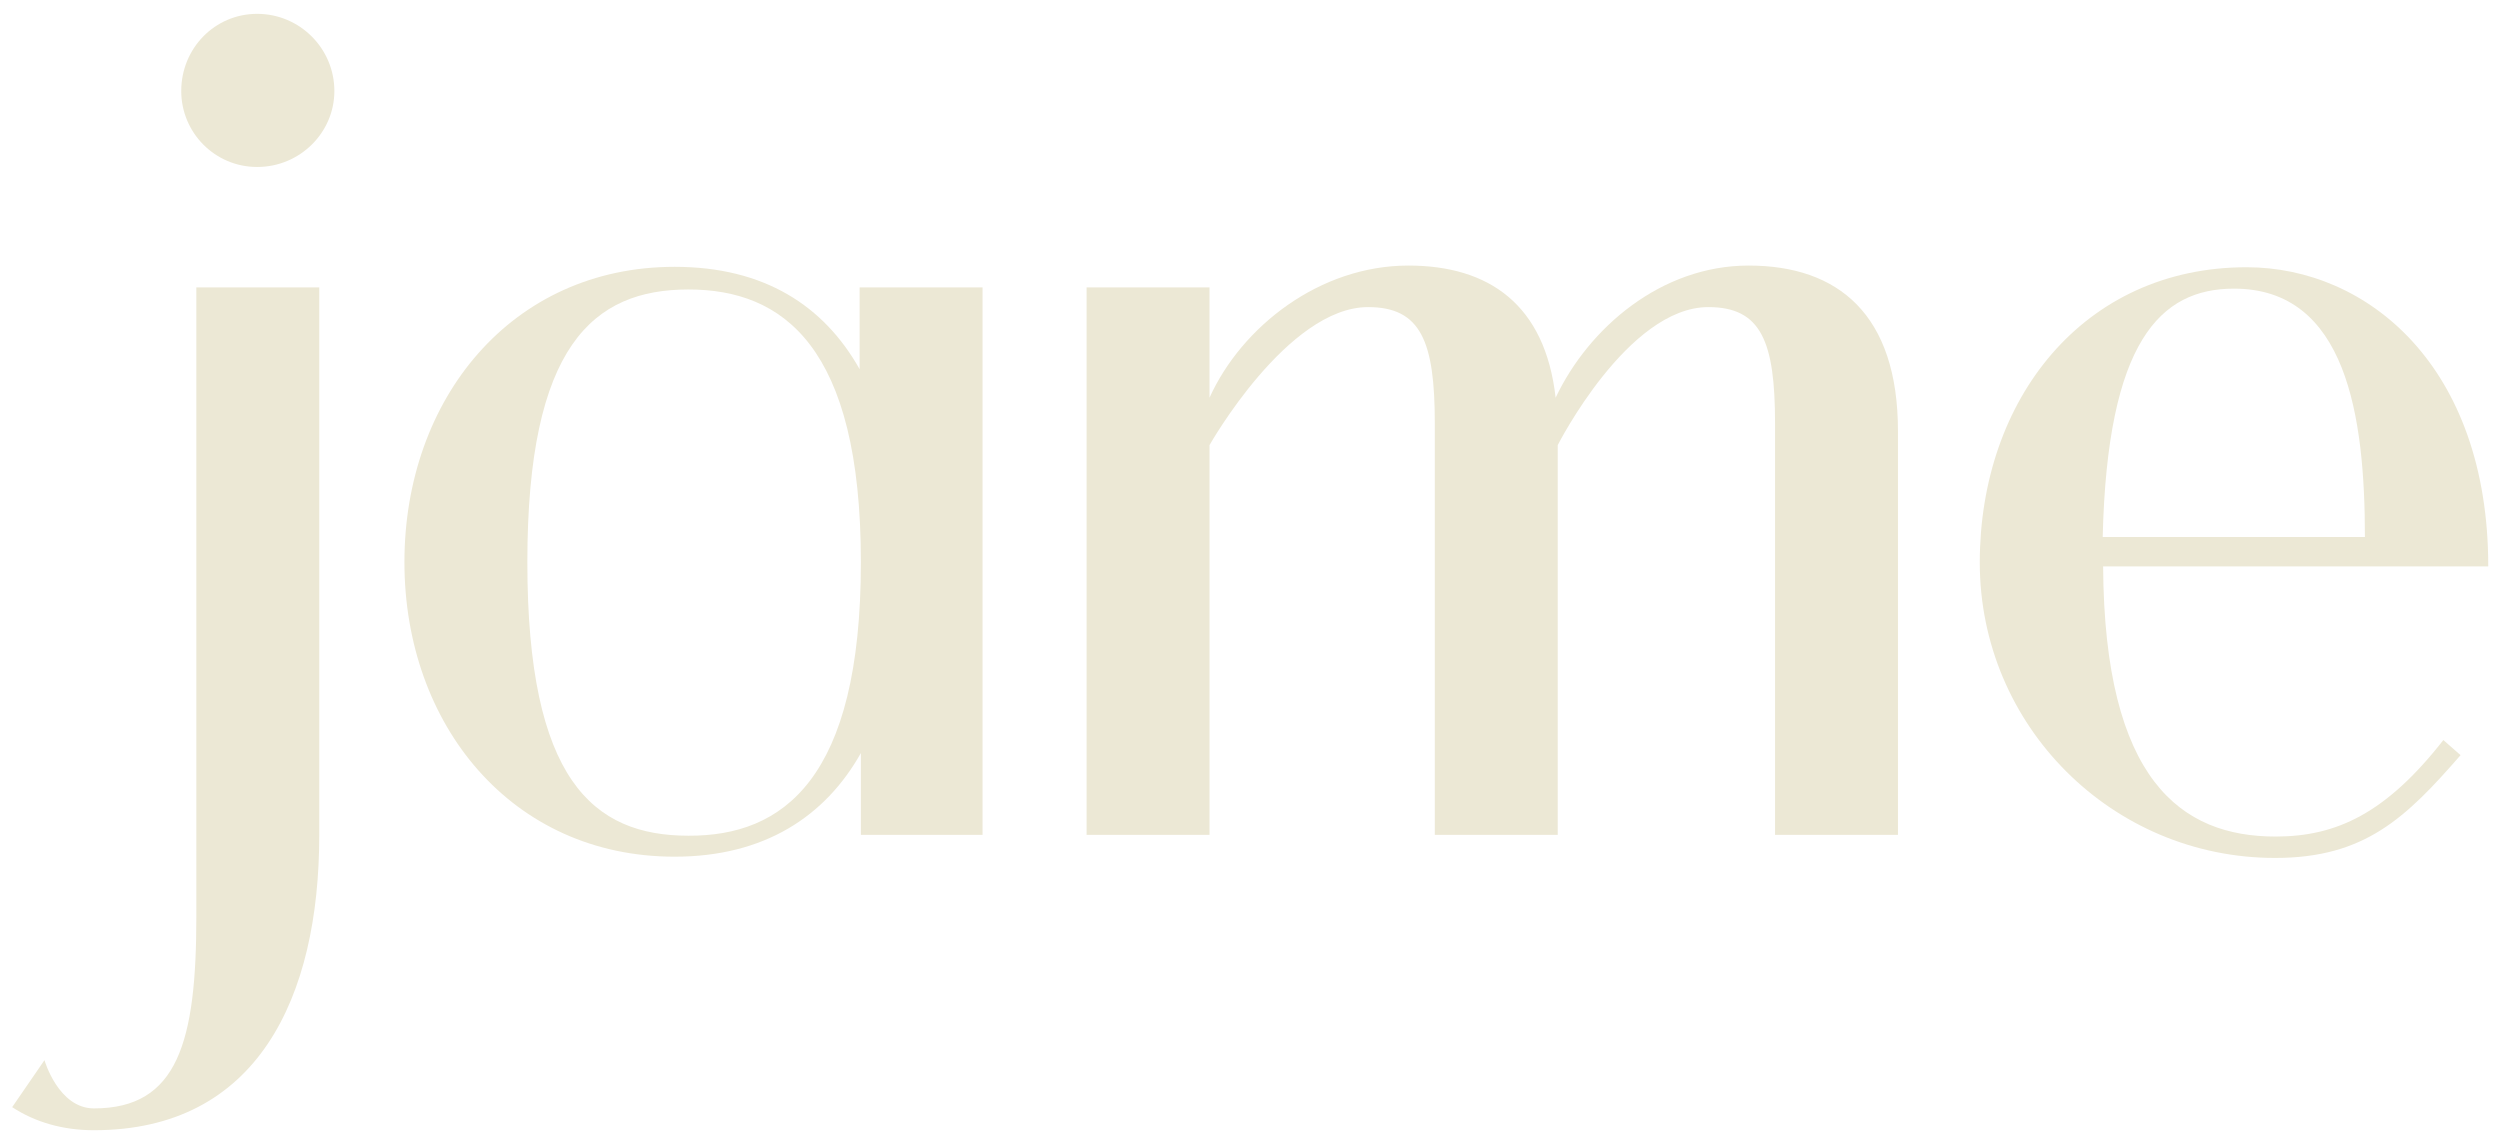
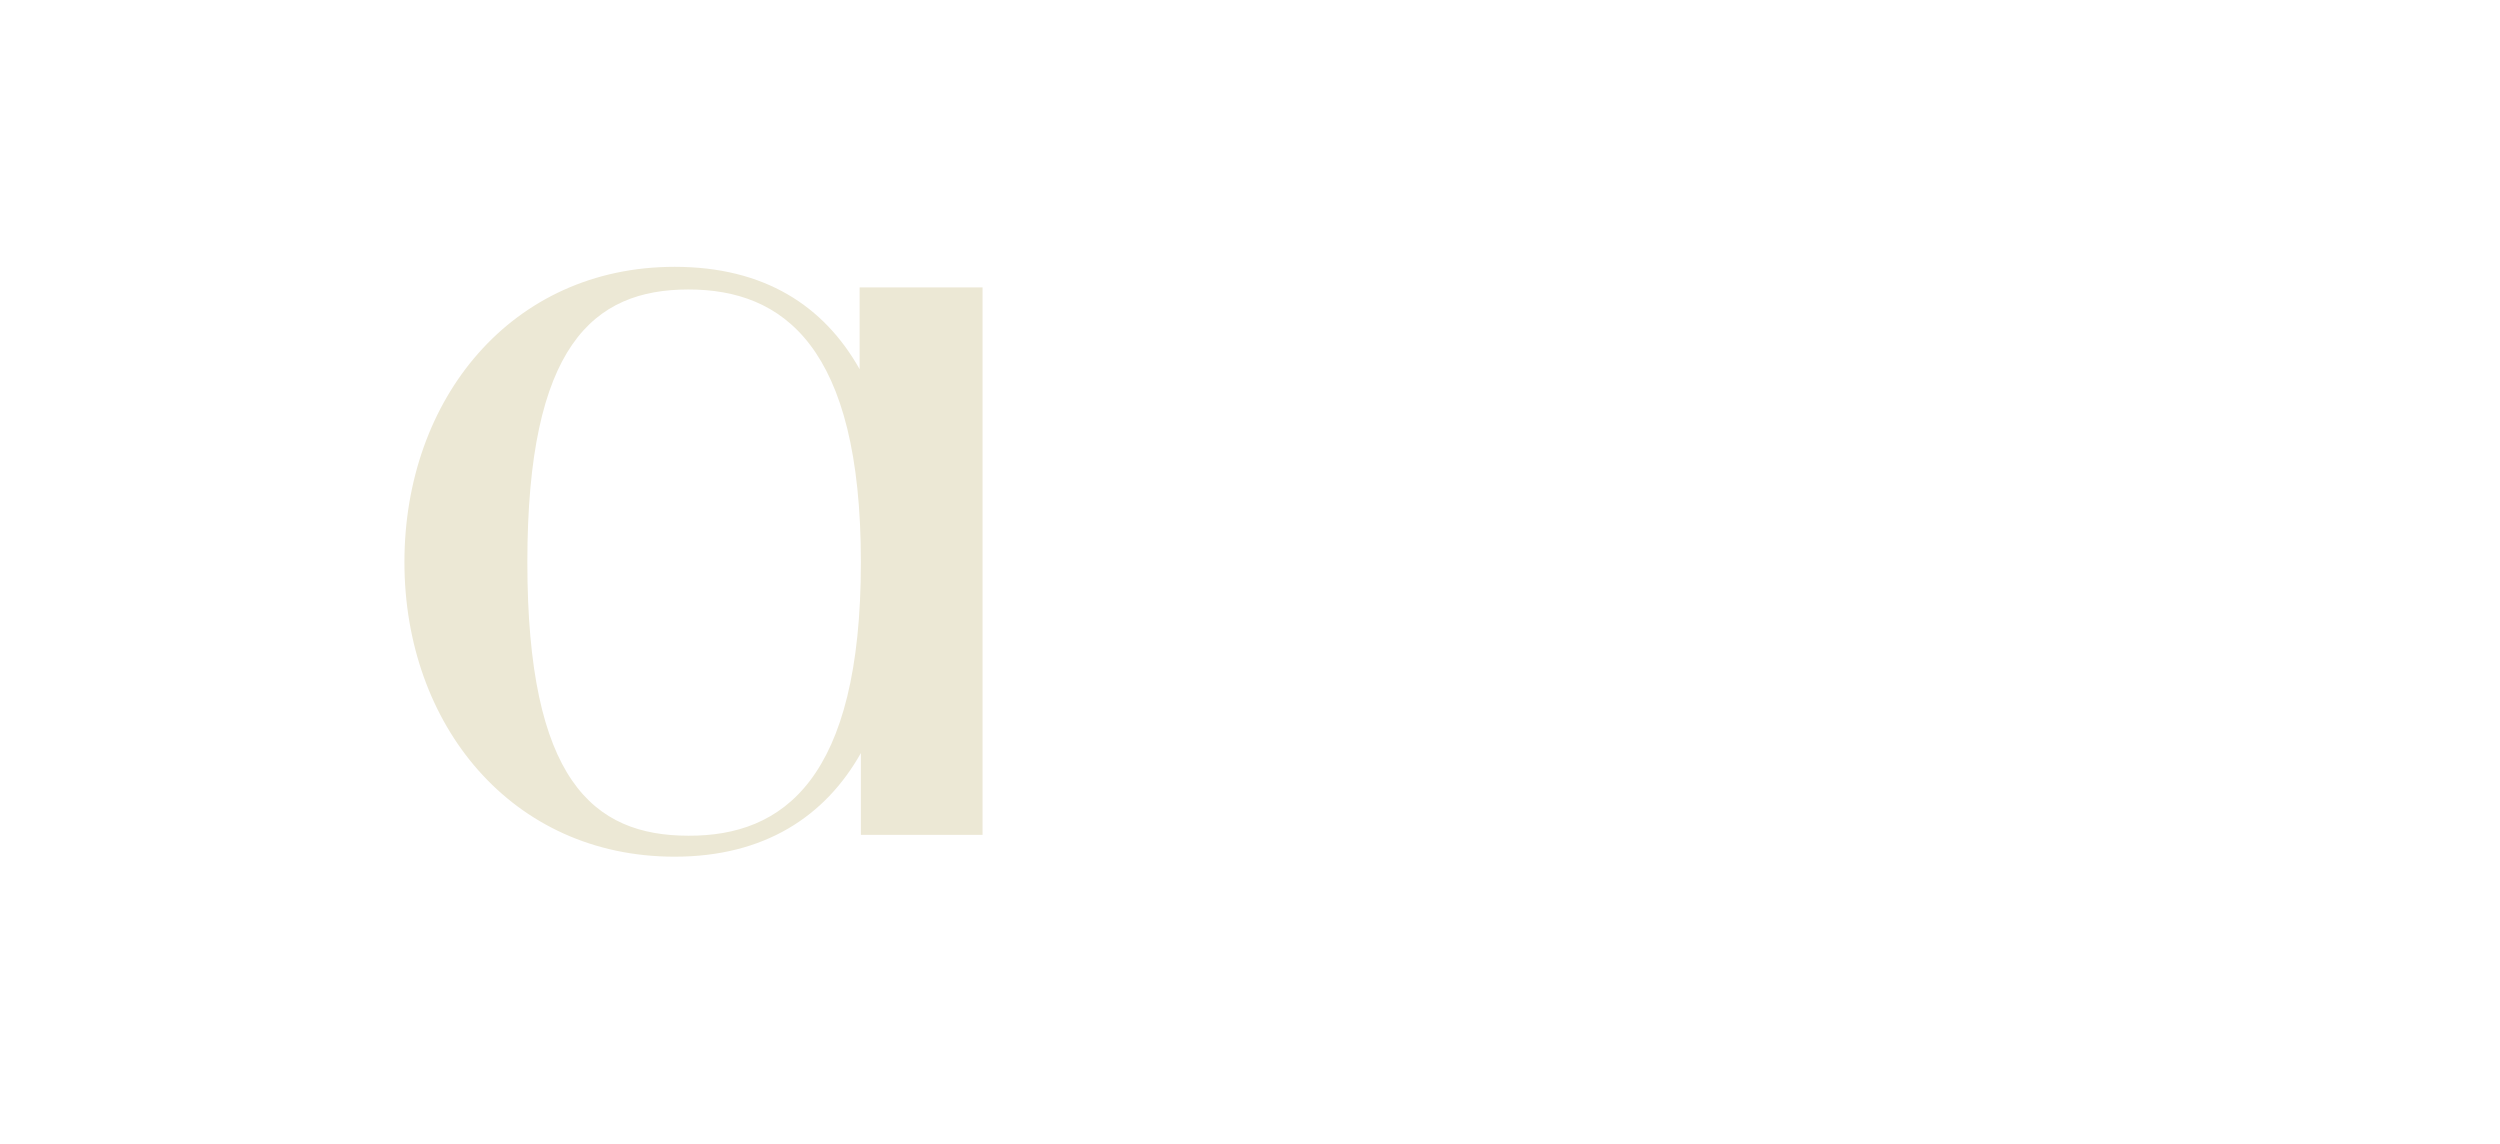
<svg xmlns="http://www.w3.org/2000/svg" version="1.1" id="Layer_1" x="0px" y="0px" viewBox="0 0 595.9 272.8" style="enable-background:new 0 0 595.9 272.8;" xml:space="preserve">
  <style type="text/css">
	.st0{fill:#FFFFFF;}
	.st1{fill:#ECE8D5;}
	.st2{fill:#C16E4B;}
	.st3{fill:#0B6164;}
</style>
  <g>
-     <path class="st1" d="M22.4,264.2c20,0,24.4-15.9,24.4-45.8V68.5h29.3V199c0,38.9-14.8,70.4-53.7,70.4c-7.4,0-14-1.9-19.5-5.5   l7.7-11.2C10.6,252.7,13.9,264.2,22.4,264.2z M61.3,3.3c10.1,0,18.4,8.2,18.4,18.4c0,9.9-8.2,18.1-18.4,18.1   c-10.1,0-18.1-8.2-18.1-18.1C43.2,11.5,51.2,3.3,61.3,3.3z" />
    <path class="st1" d="M234.3,199h-29.1v-19.5c-8.5,15.1-23,24.7-44.4,24.7c-38.9,0-64.4-31.5-64.4-70.2c0-38.9,25.5-70.4,64.4-70.4   c21.4,0,35.6,9.3,44.1,24.4V68.5h29.3V199z M205.2,134c0-51.5-18.6-65-41.1-65c-22.7,0-38.4,13.4-38.4,65   c0,51.8,15.6,65.2,38.4,65.2C186.6,199.3,205.2,185.8,205.2,134z" />
-     <path class="st1" d="M452.4,102.8V199h-29.3v-98.1c0-19.5-3.3-27.7-15.9-27.7c-19.2,0-35.9,32.9-35.9,32.9V199H342v-98.1   c0-19.5-3.3-27.7-15.9-27.7c-19.2,0-37.8,32.9-37.8,32.9V199h-29.3V68.5h29.3v26.3c7.7-17,26.3-31.5,47.4-31.5   c19.2,0,32.6,9.3,35.1,31.5c7.9-16.7,25.2-31.5,46-31.5C438.1,63.3,452.4,74.9,452.4,102.8z" />
-     <path class="st1" d="M542.3,204.5c-38.9,0-70.4-31.5-70.4-70.4c0-38.9,24.7-70.4,63.6-70.4c28.8,0,57.6,23.6,57.6,71.3h-91.8   c0.3,51,18.6,64.4,41.1,64.4c14.5,0,26.3-5.5,40-23l4.1,3.6C573.5,194.9,563.7,204.5,542.3,204.5z M501.2,128h62.5   c0-28.8-4.4-59.2-31.2-59.2C514.9,68.8,502.3,81.4,501.2,128z" />
  </g>
</svg>